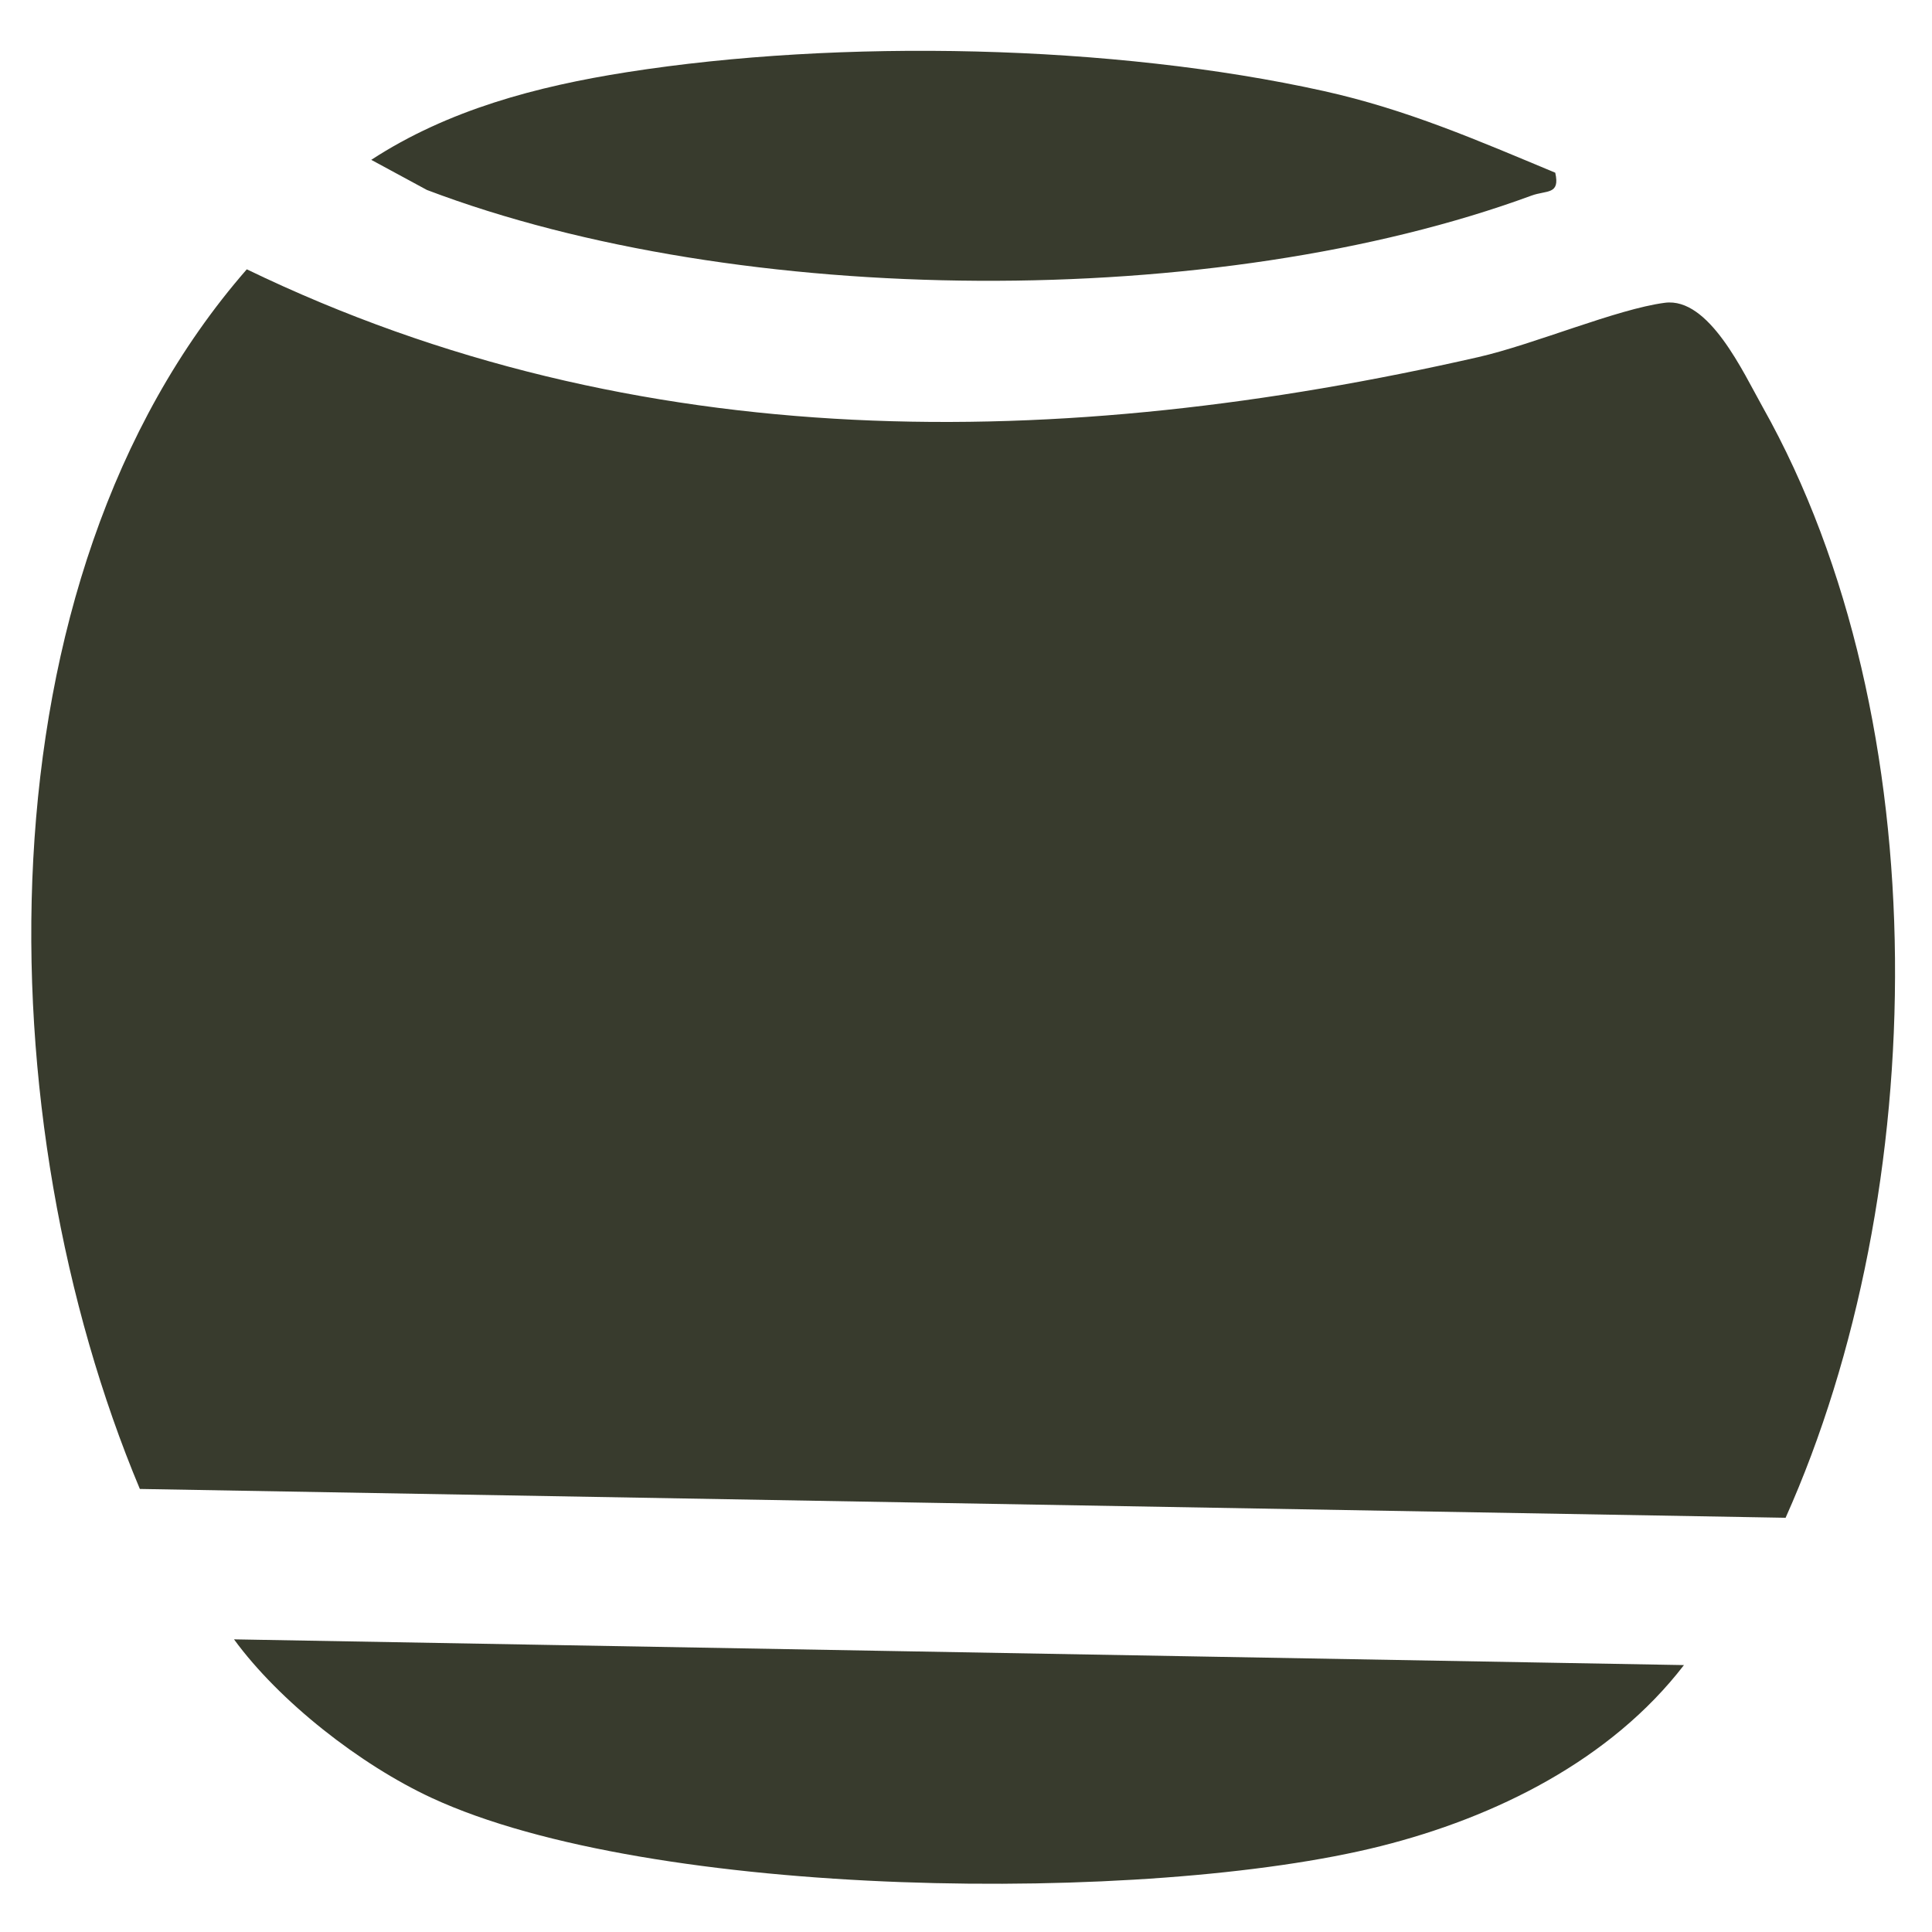
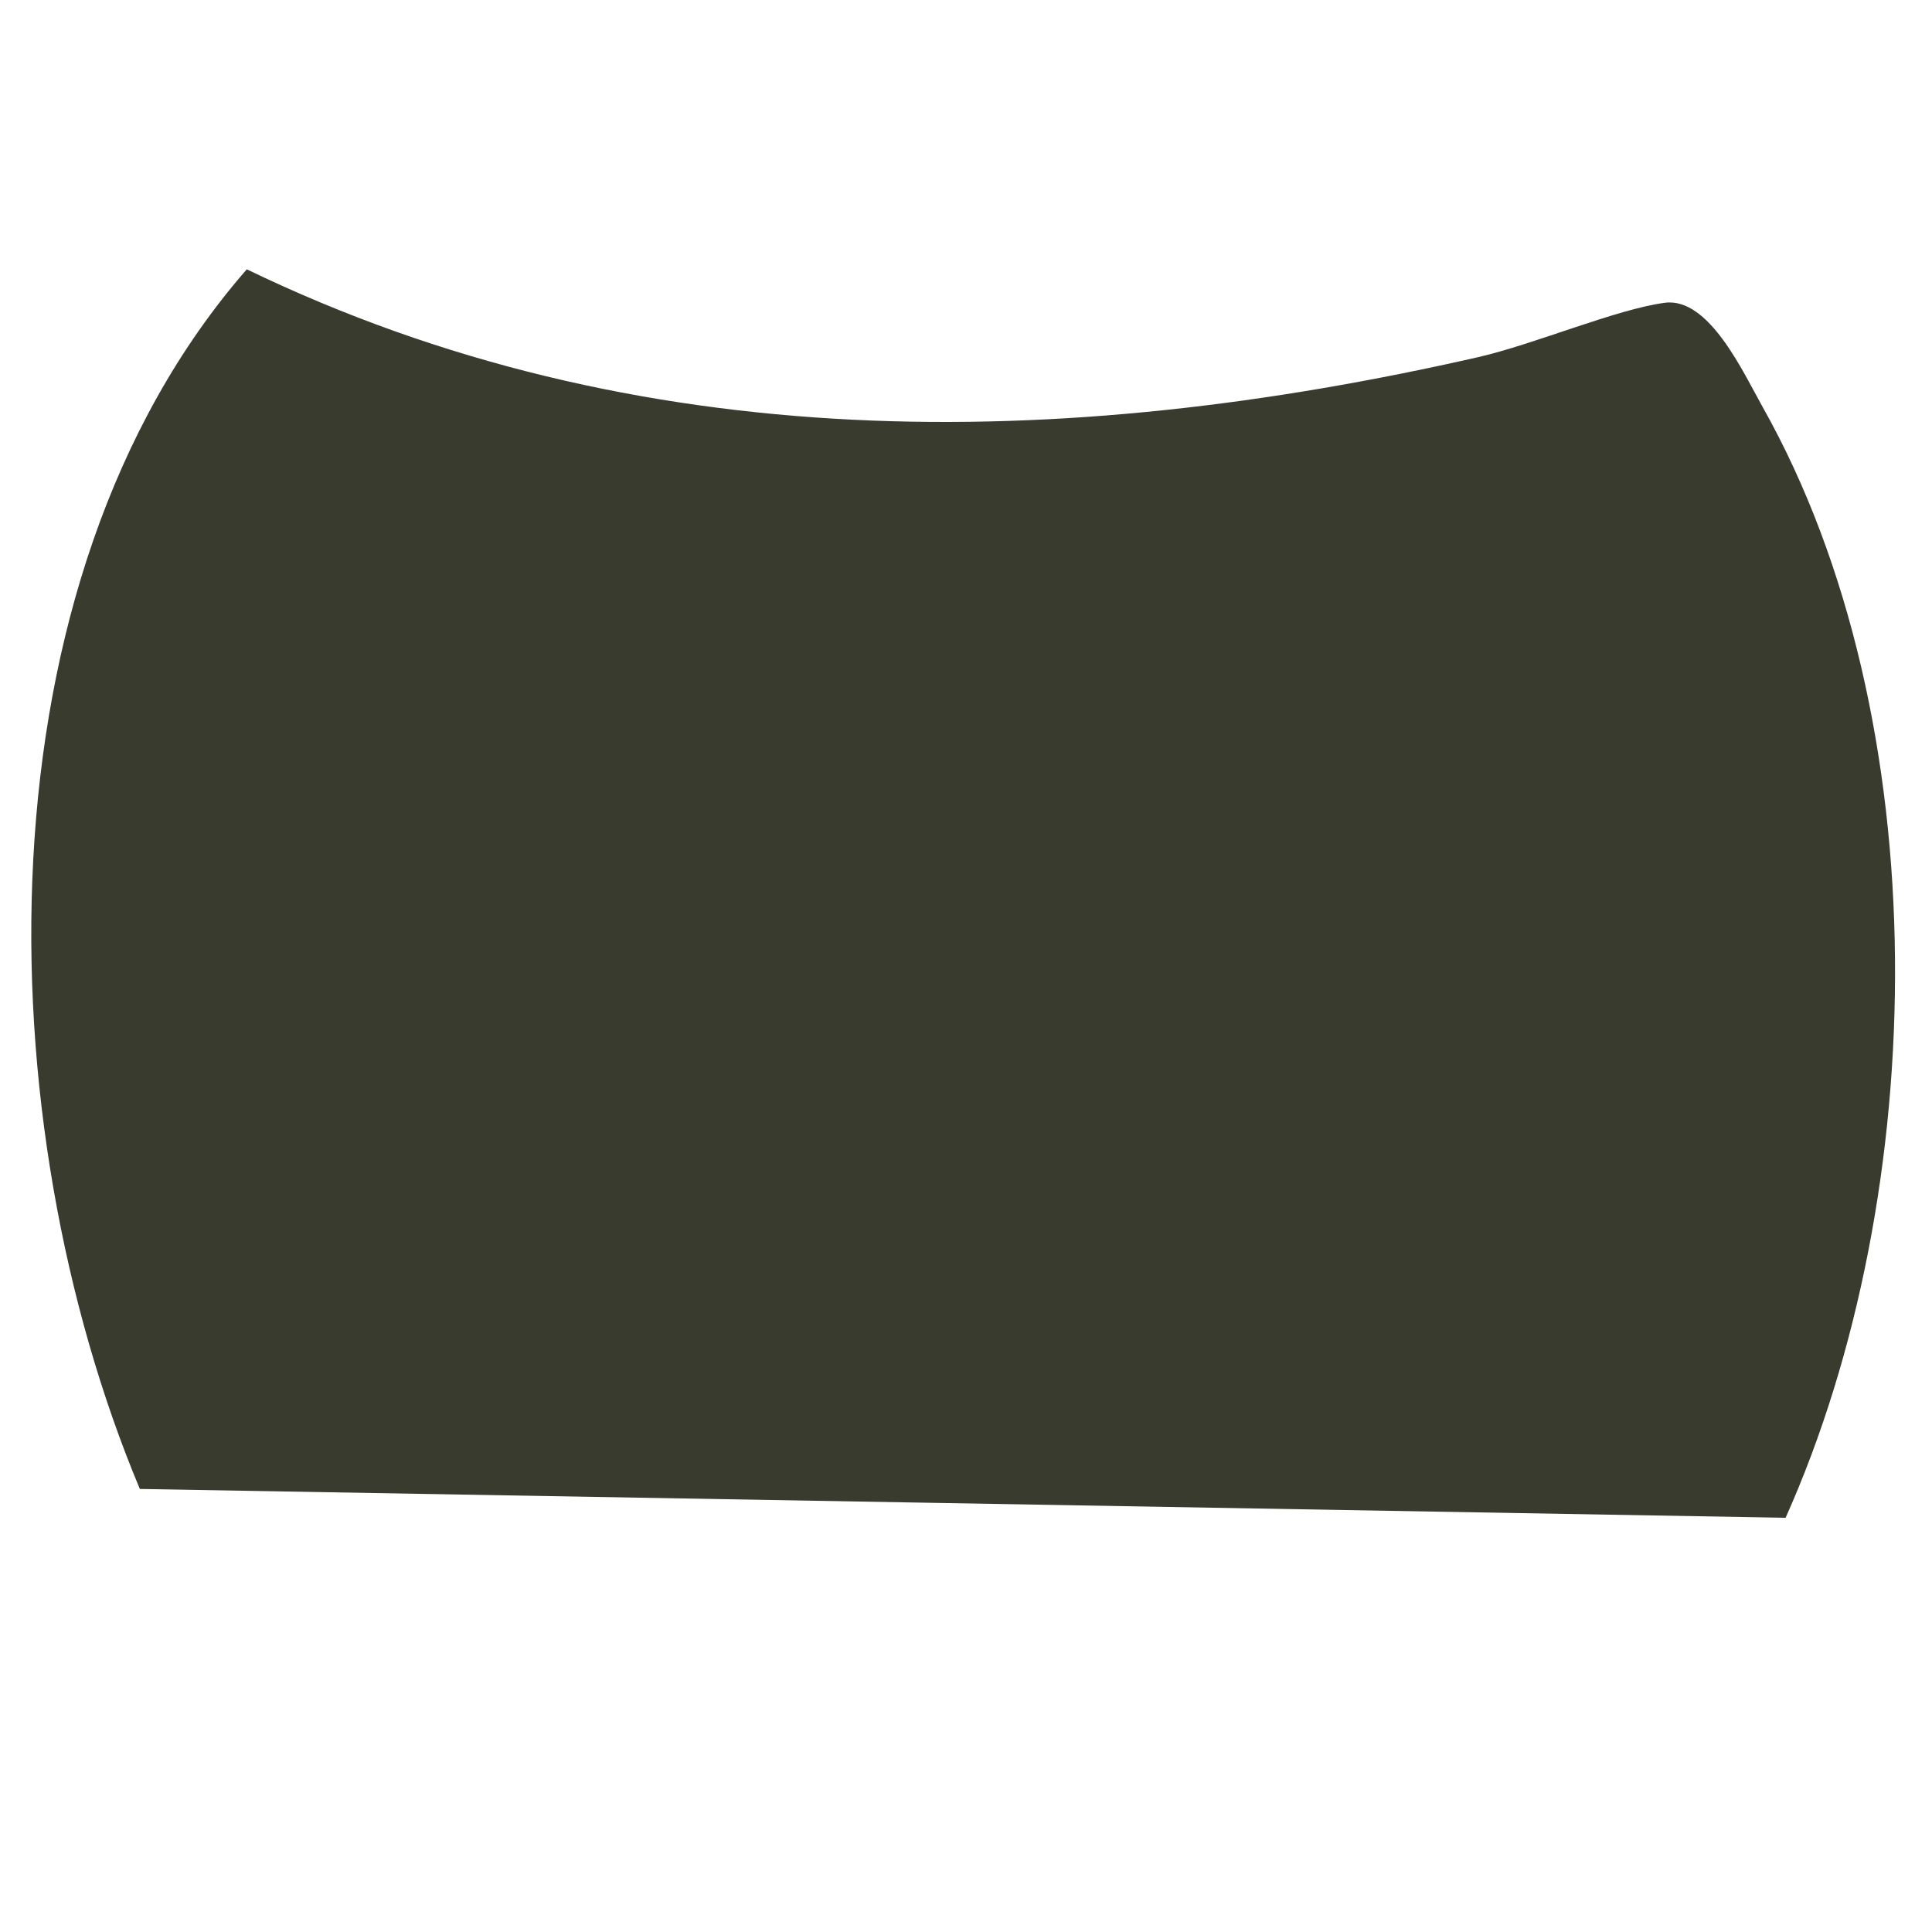
<svg xmlns="http://www.w3.org/2000/svg" viewBox="0 0 595.28 595.28" id="Layer_1">
  <defs>
    <style>.cls-1{fill:#383b2d;}</style>
  </defs>
  <path d="M550.16,467.65l-507.07-8.88C-4.29,345.77-8.08,179.37,76.04,82.98c120.57,58.28,251.14,56.29,379.41,27.06,17.2-3.92,42.68-14.82,57.53-16.75,13.59-1.77,24.13,21.46,30.13,32.13,54.48,96.79,51.88,242.15,7.06,342.23Z" class="cls-1" />
-   <path d="M518.86,513.03c-22.55,29.31-58.1,46.92-93.51,55.81-71.66,17.99-224.8,16.49-292.41-14.91-21.99-10.21-46.85-29.67-60.84-48.82l446.76,7.93Z" class="cls-1" />
-   <path d="M479.2,53.23c1.55,6.86-2.65,5.32-7.33,7.04-97.02,35.67-243.84,34.89-340.33-1.74l-17.15-9.28c23.68-15.43,51.03-22.65,78.77-27.01,65.73-10.32,149.73-8.6,214.71,5.81,25.63,5.69,47.37,15.18,71.34,25.17Z" class="cls-1" />
</svg>